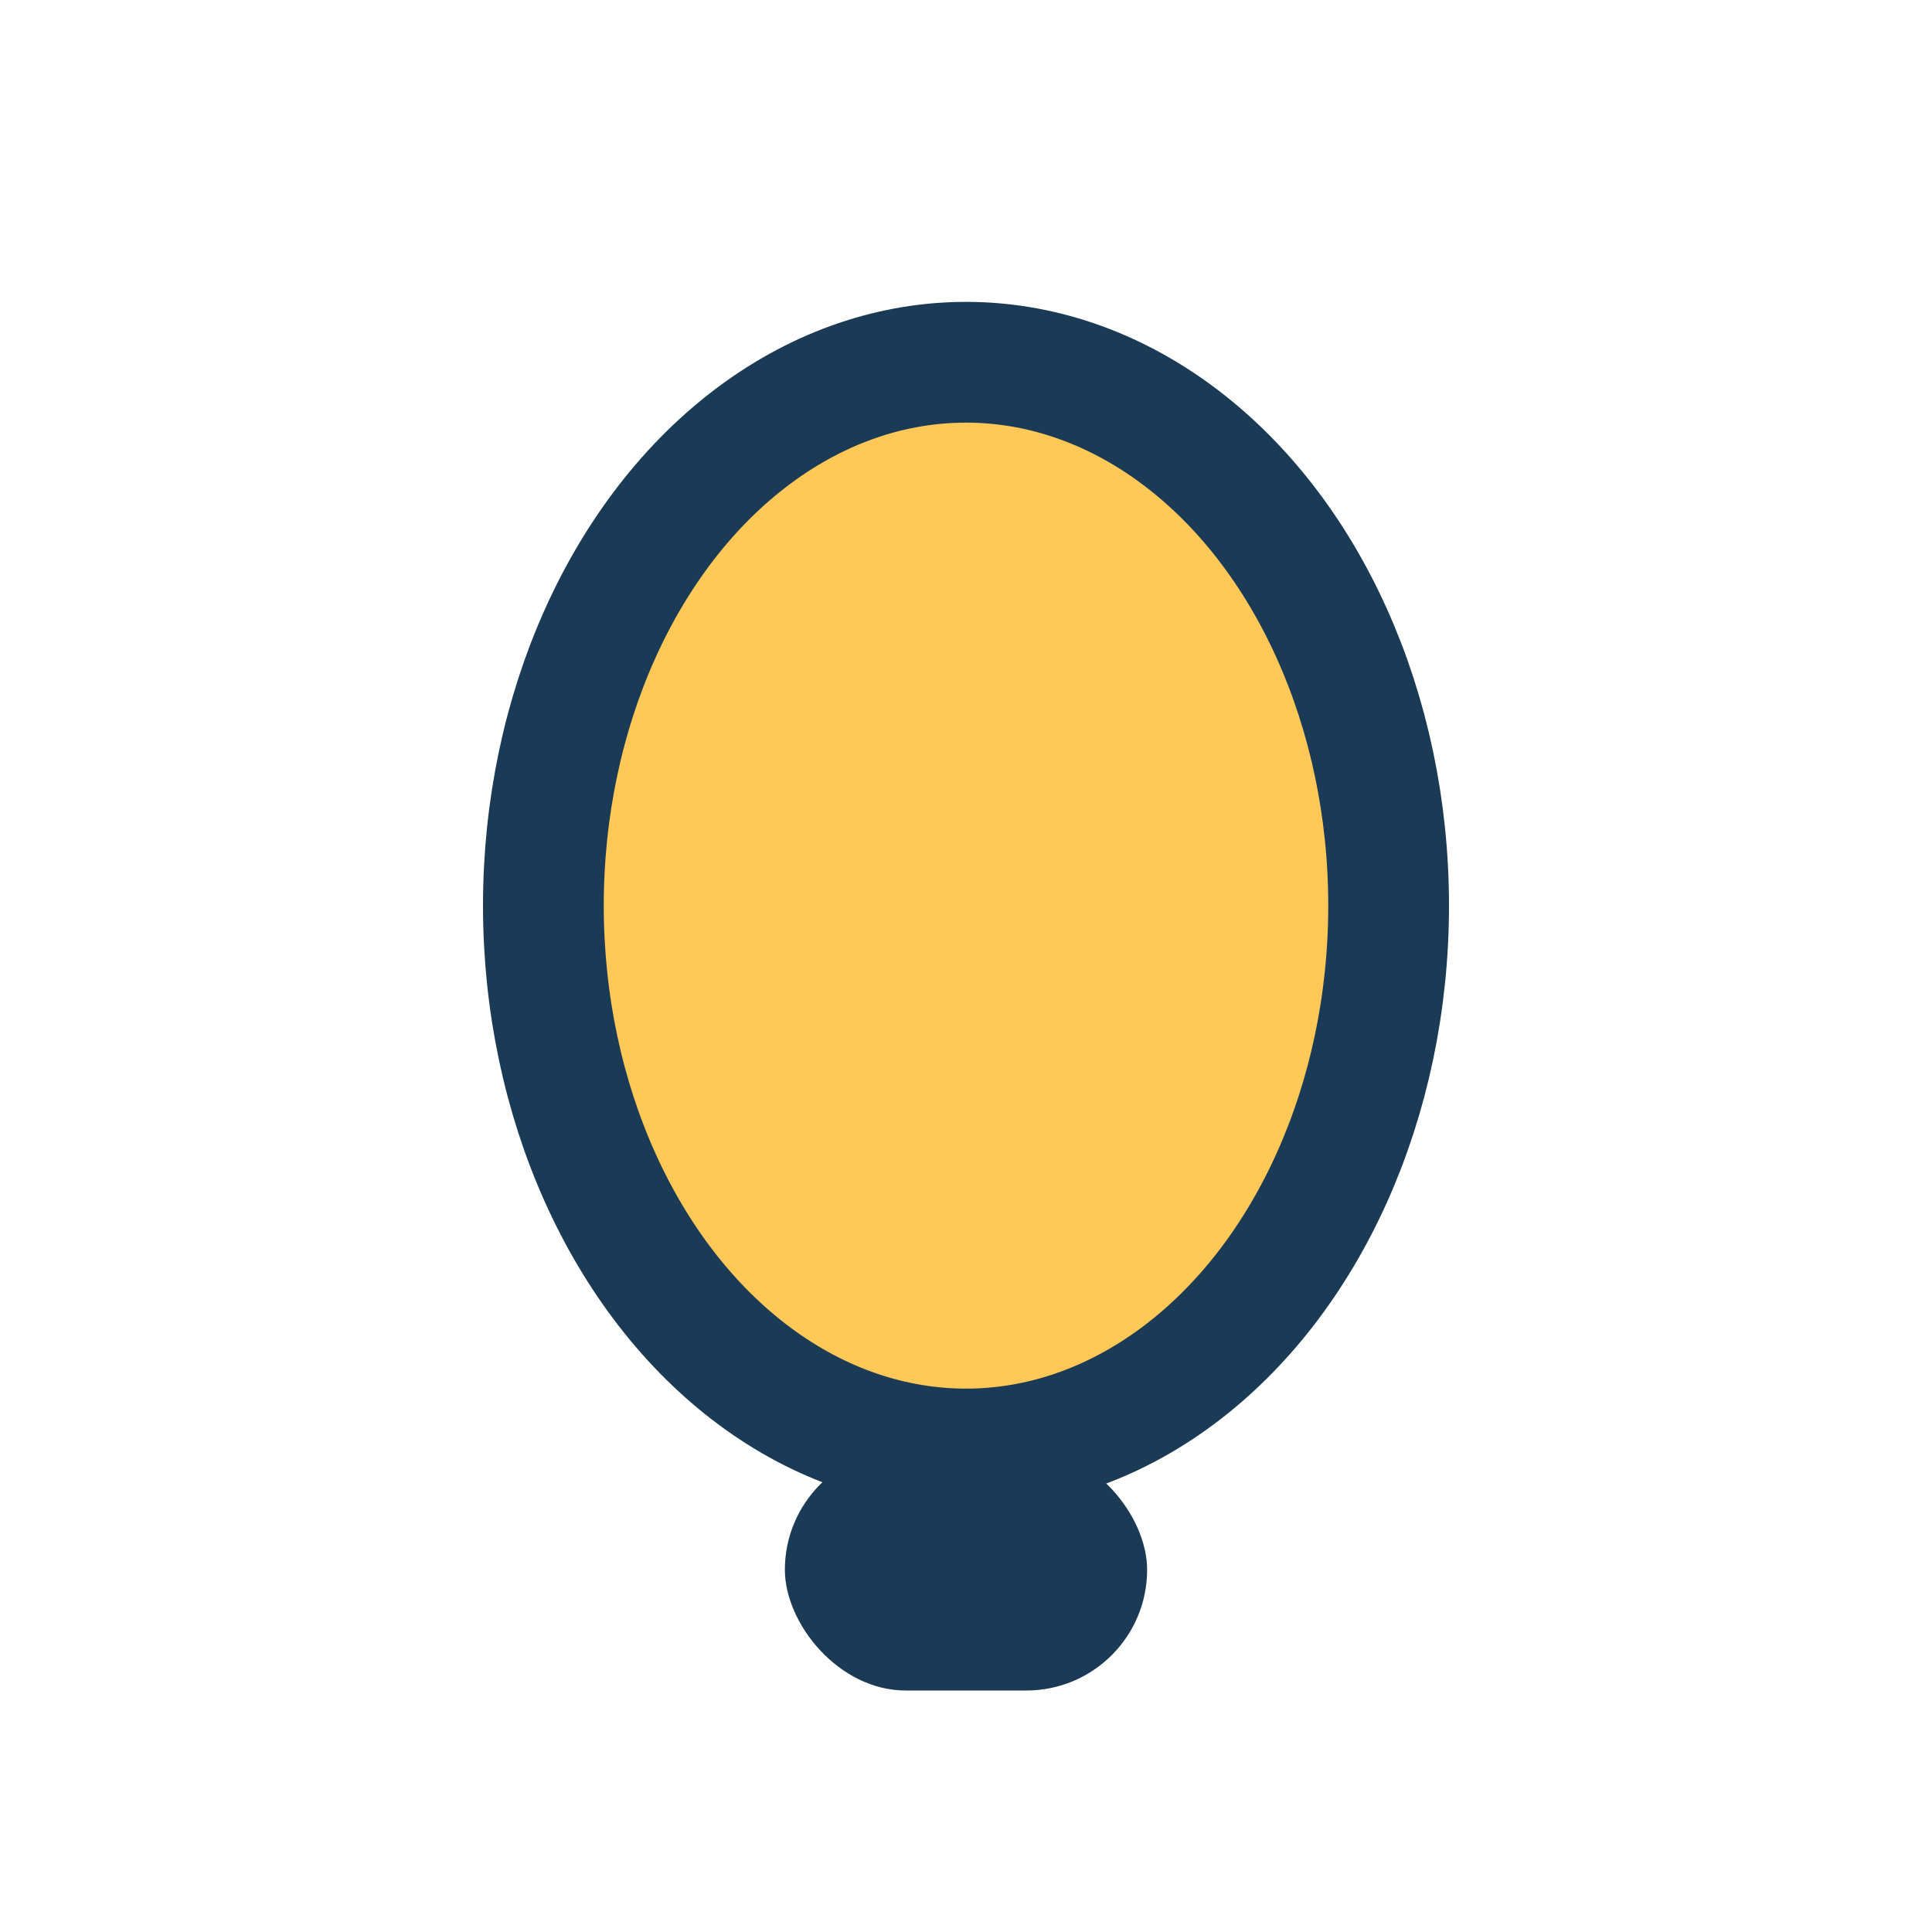
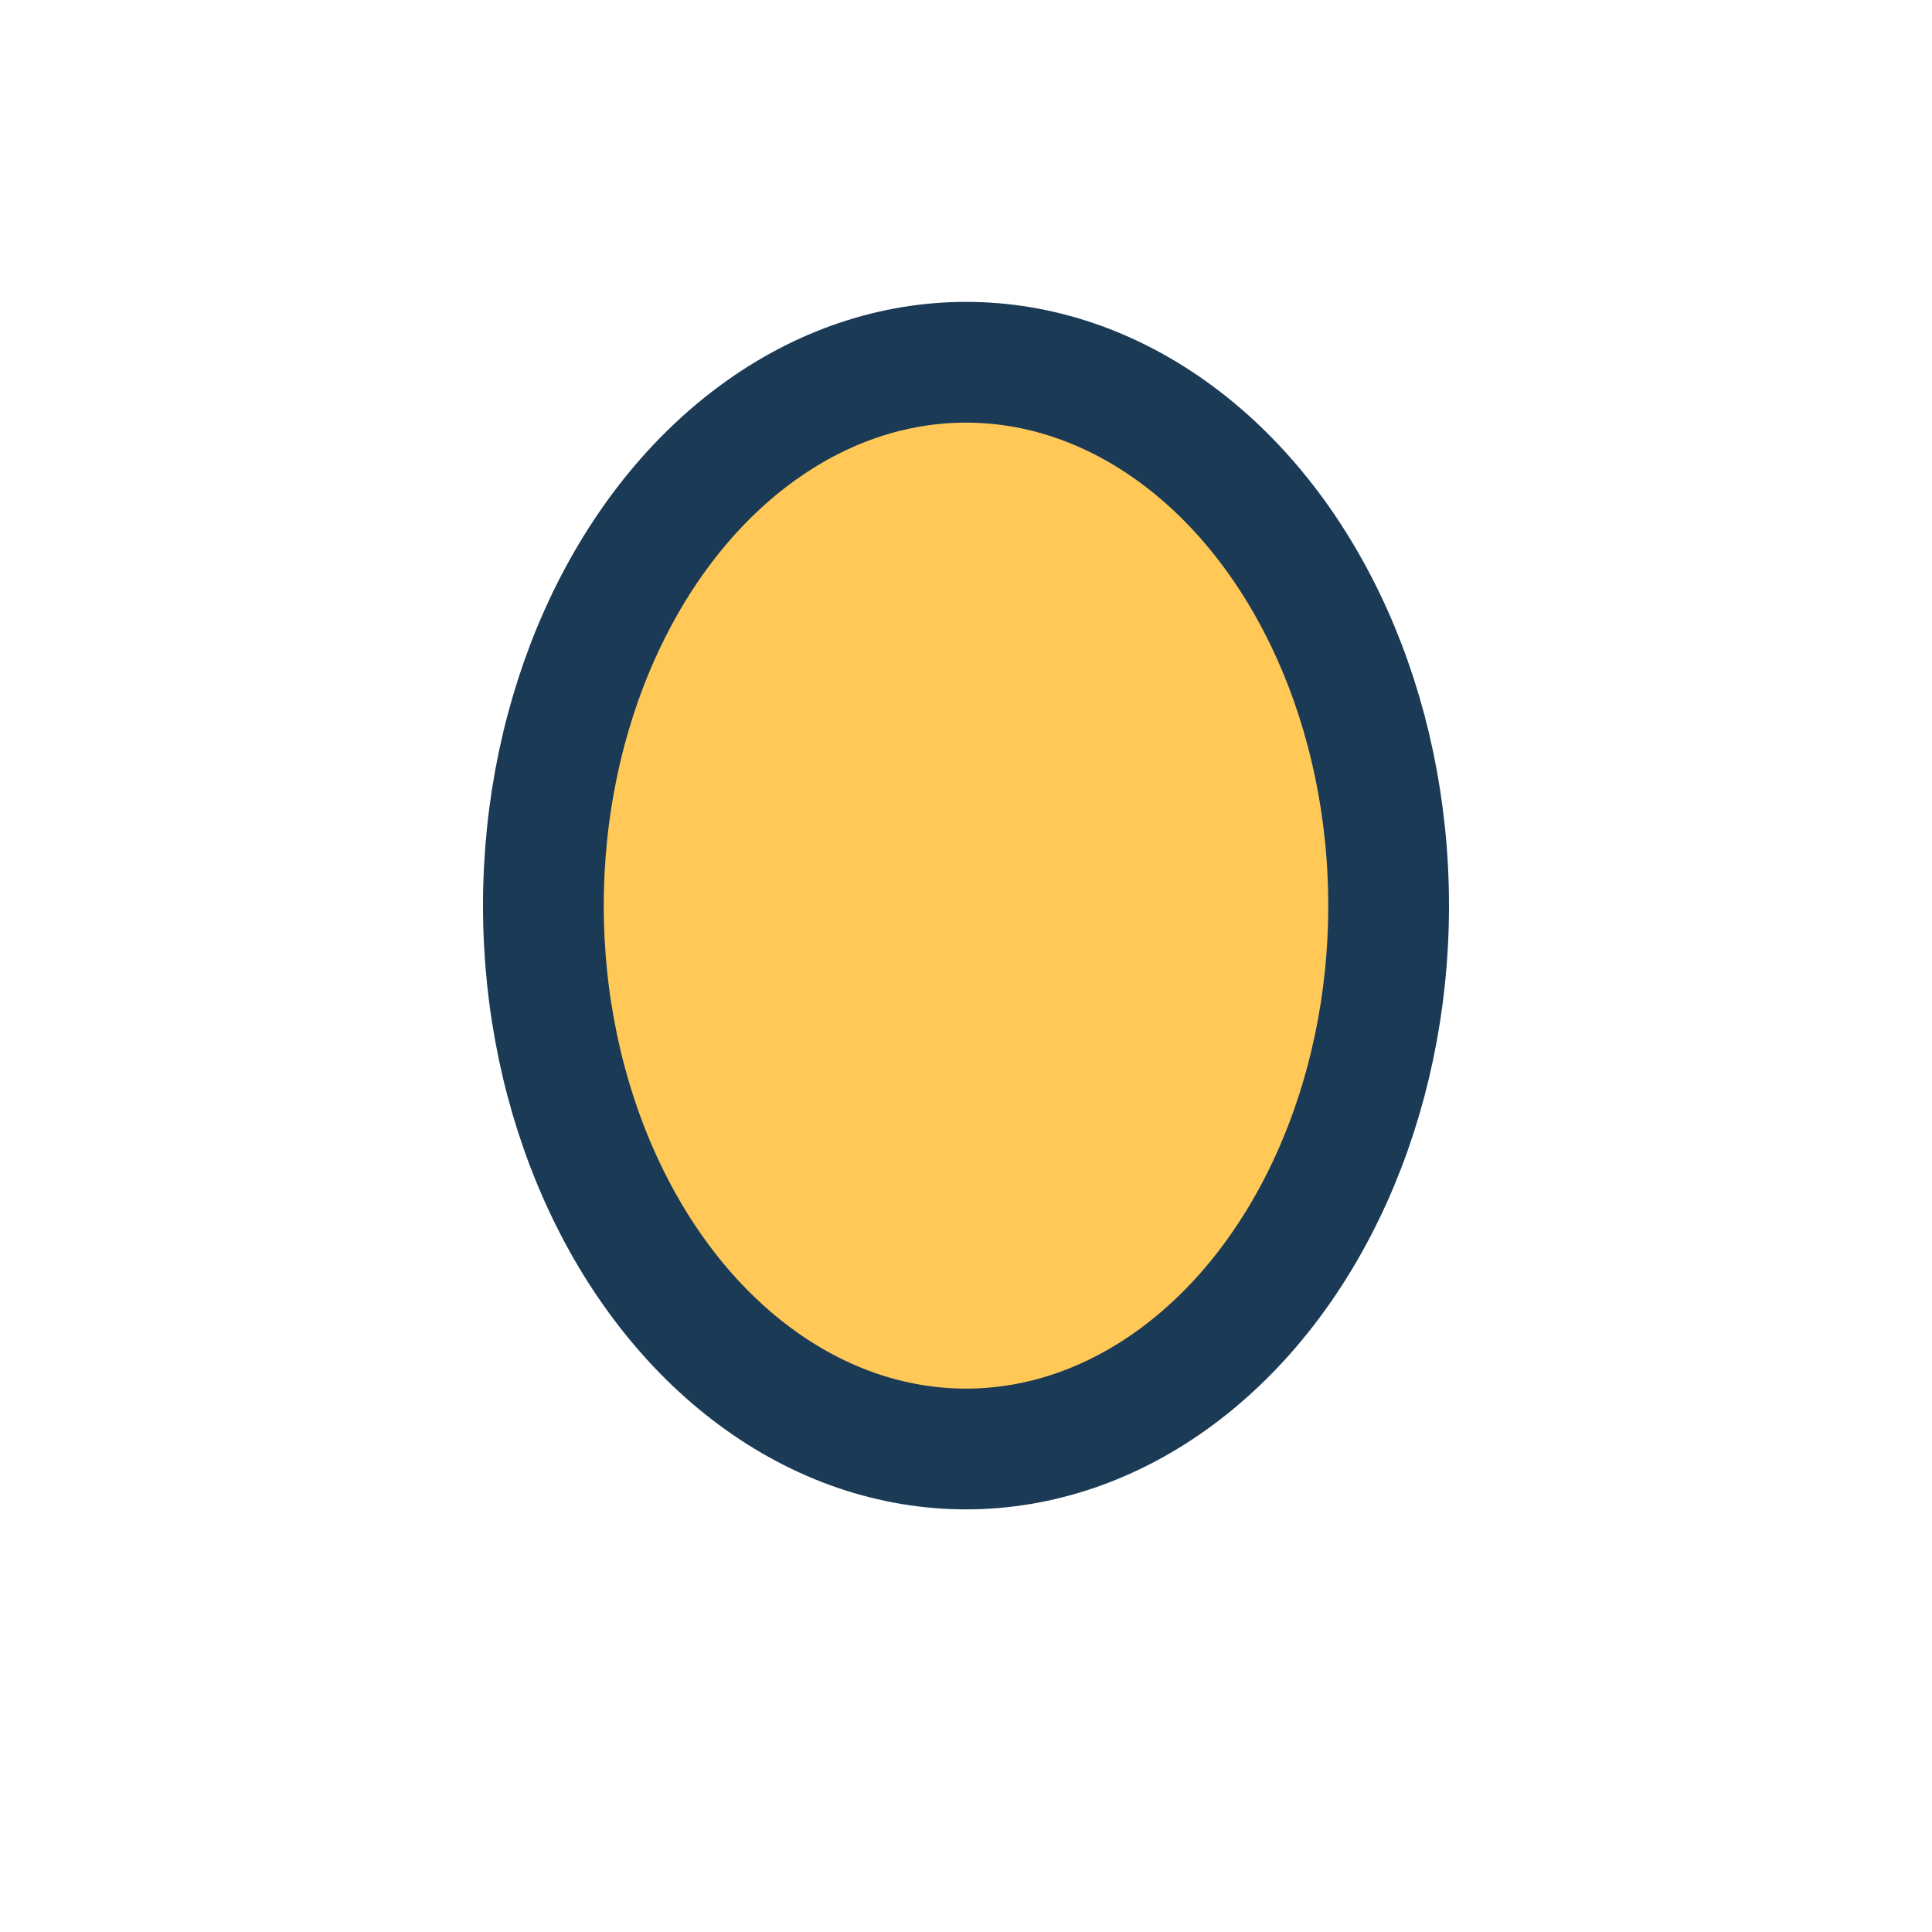
<svg xmlns="http://www.w3.org/2000/svg" width="32" height="32" viewBox="0 0 32 32">
  <ellipse cx="16" cy="15" rx="7" ry="9" fill="#FFC857" stroke="#1A3A56" stroke-width="2" />
-   <rect x="13" y="24" width="6" height="4" rx="2" fill="#1A3A56" />
</svg>